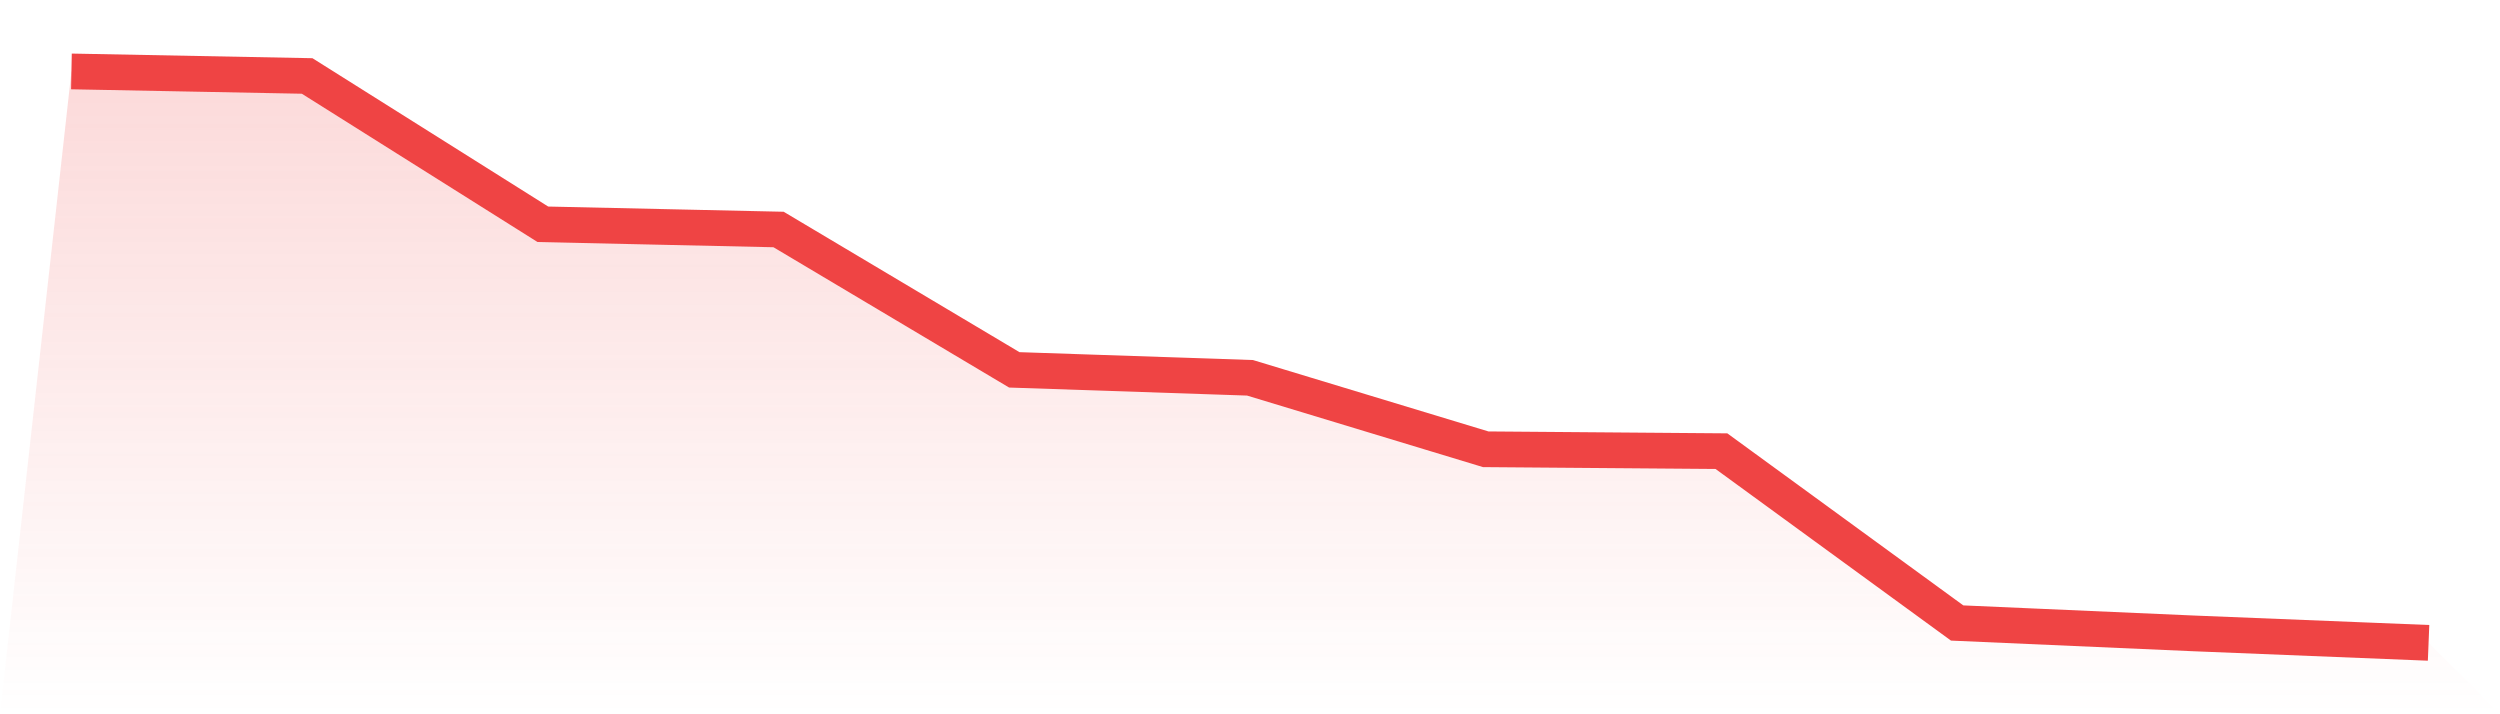
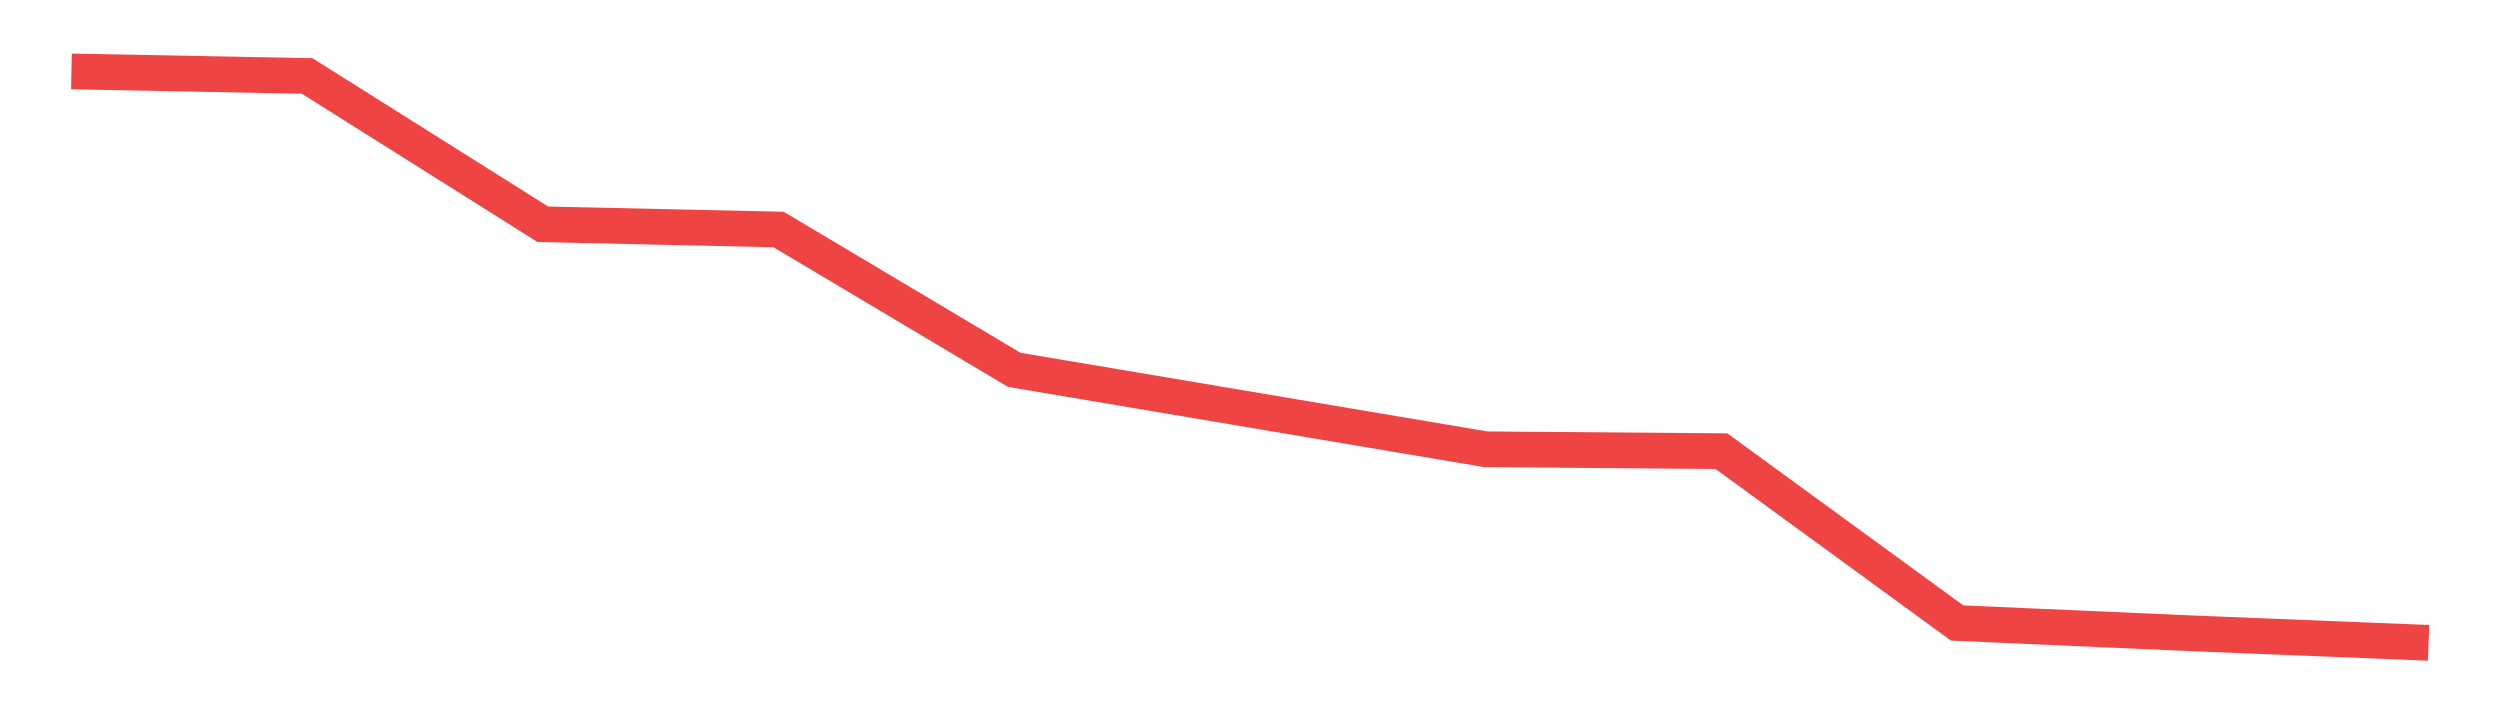
<svg xmlns="http://www.w3.org/2000/svg" viewBox="0 0 140 40">
  <defs>
    <linearGradient id="gradient" x1="0" x2="0" y1="0" y2="1">
      <stop offset="0%" stop-color="#ef4444" stop-opacity="0.2" />
      <stop offset="100%" stop-color="#ef4444" stop-opacity="0" />
    </linearGradient>
  </defs>
-   <path d="M4,4 L4,4 L17.2,4.254 L30.4,12.56 L43.6,12.852 L56.8,20.712 L70,21.157 L83.2,25.159 L96.4,25.265 L109.6,34.888 L122.8,35.468 L136,36 L140,40 L0,40 z" fill="url(#gradient)" />
-   <path d="M4,4 L4,4 L17.2,4.254 L30.4,12.56 L43.6,12.852 L56.8,20.712 L70,21.157 L83.2,25.159 L96.4,25.265 L109.6,34.888 L122.8,35.468 L136,36" fill="none" stroke="#ef4444" stroke-width="2" />
+   <path d="M4,4 L4,4 L17.2,4.254 L30.4,12.56 L43.6,12.852 L56.8,20.712 L83.2,25.159 L96.4,25.265 L109.6,34.888 L122.8,35.468 L136,36" fill="none" stroke="#ef4444" stroke-width="2" />
</svg>